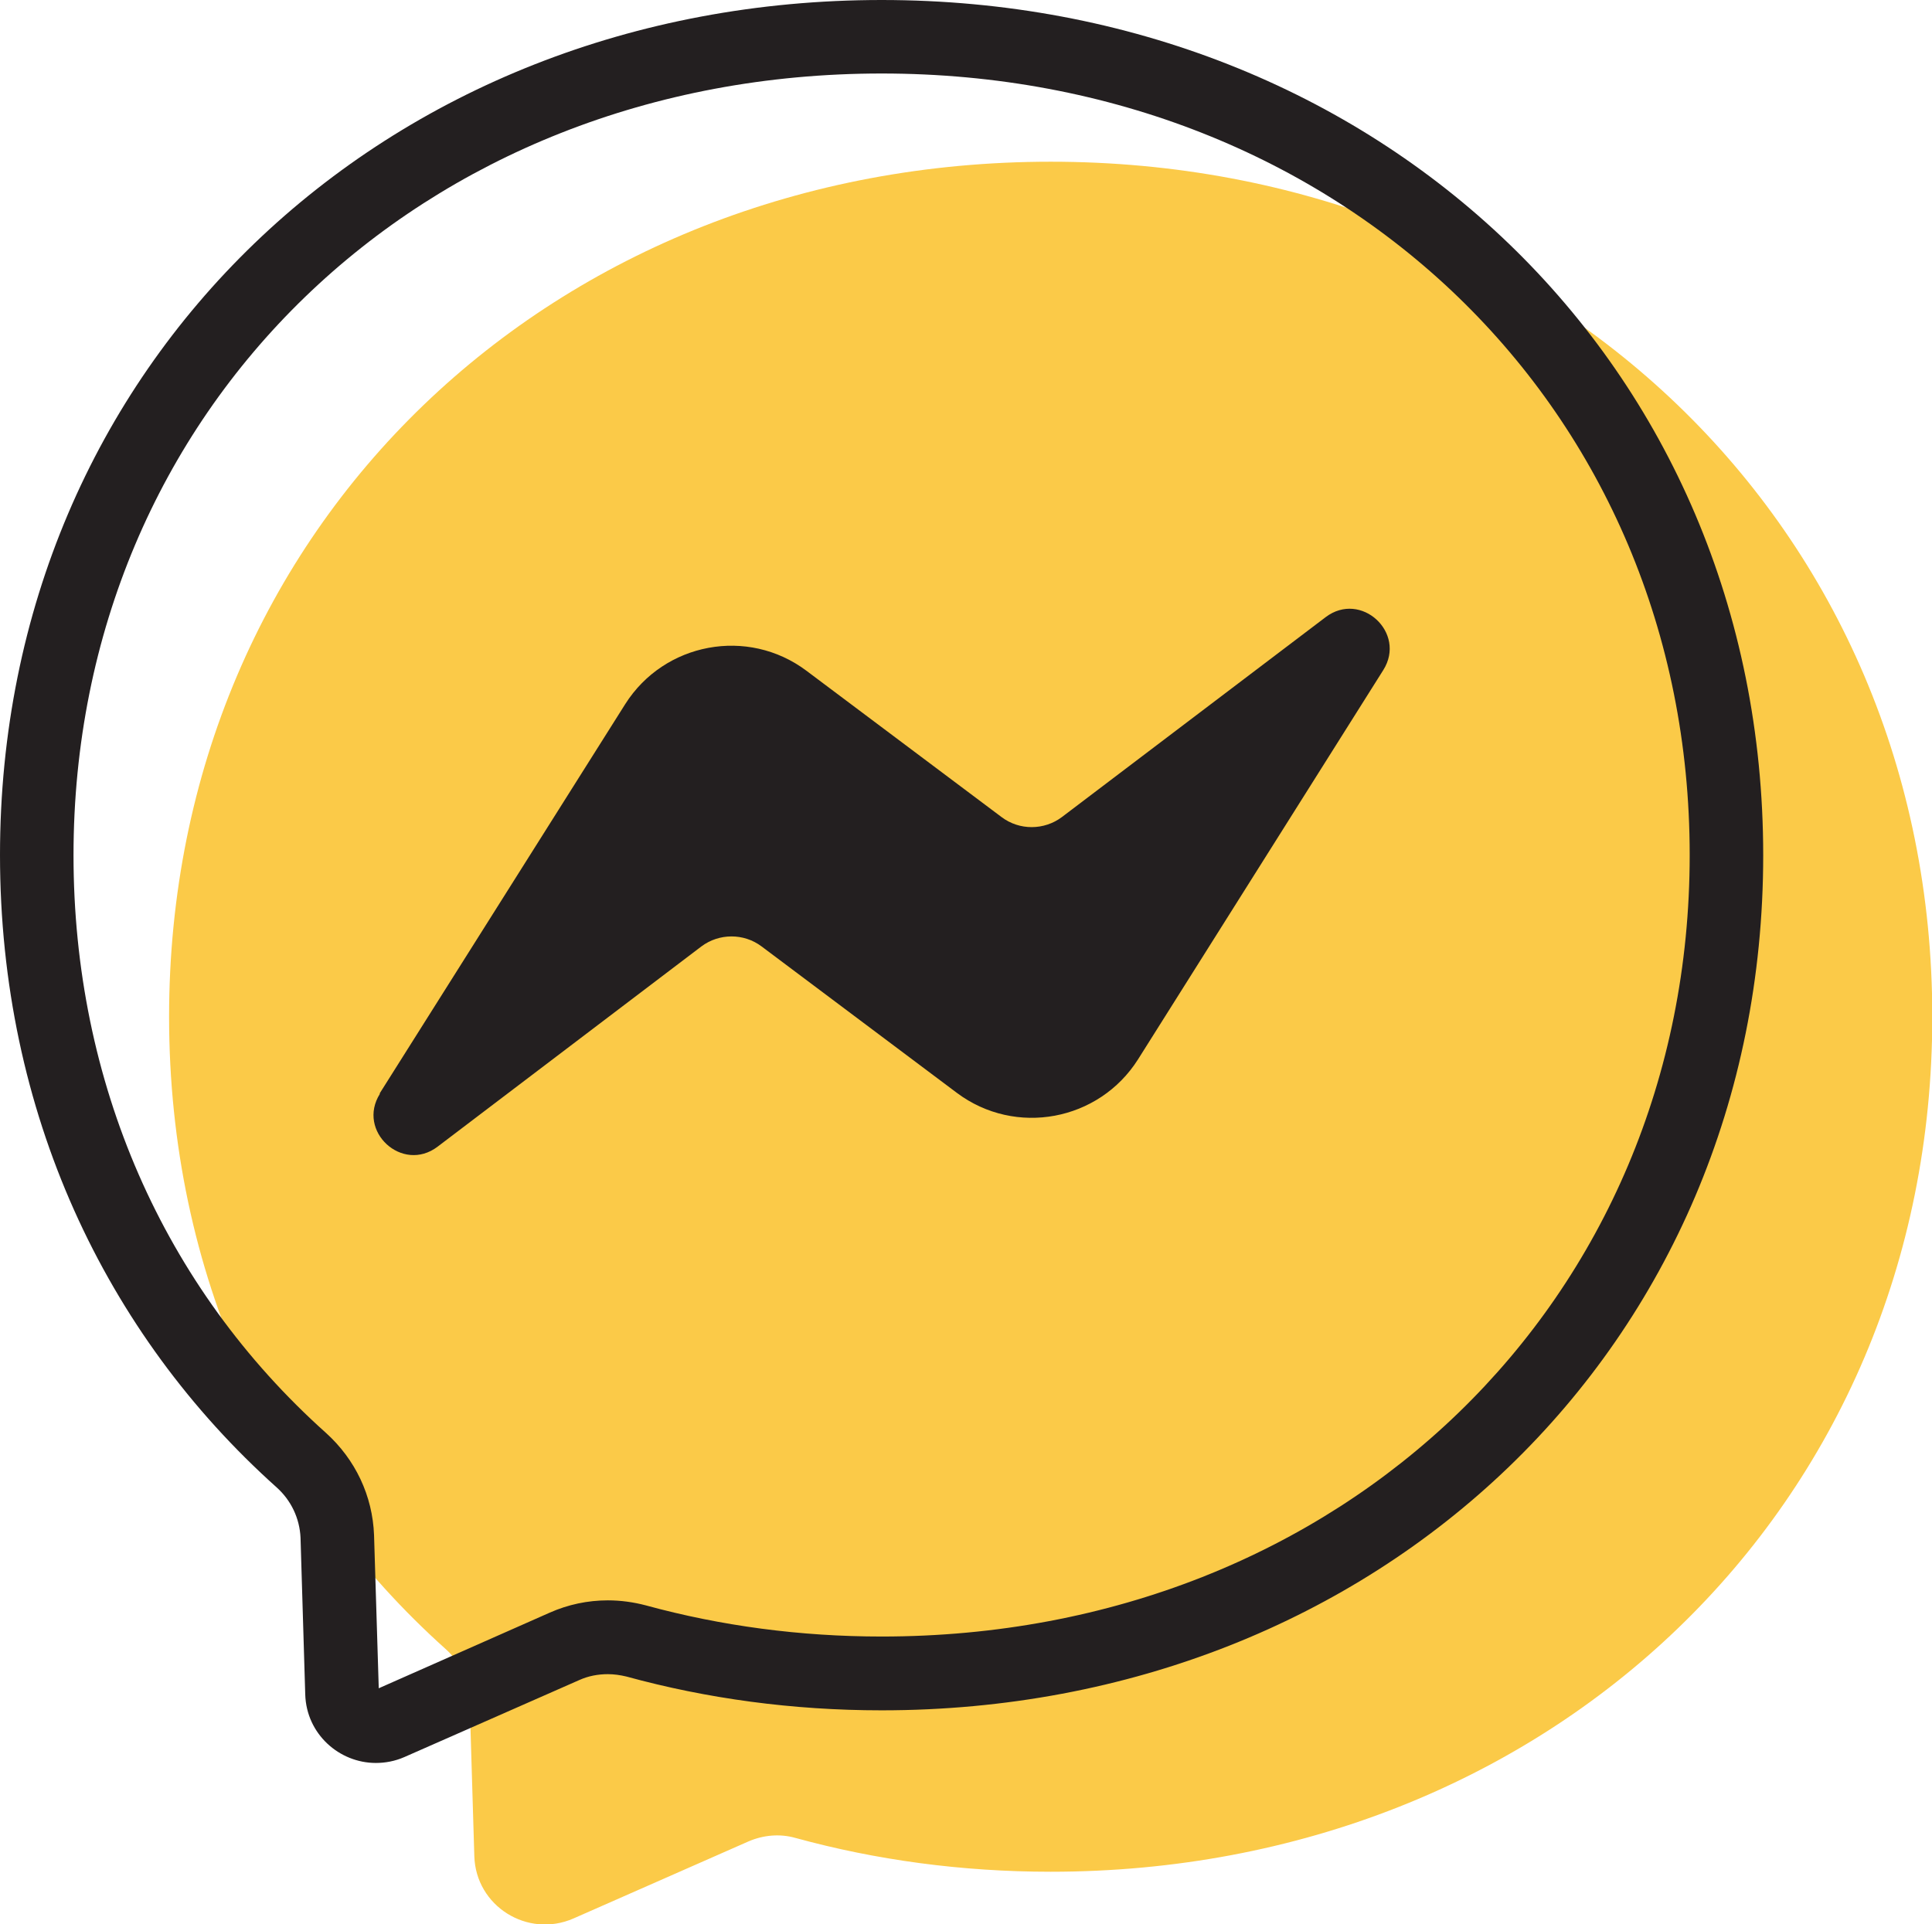
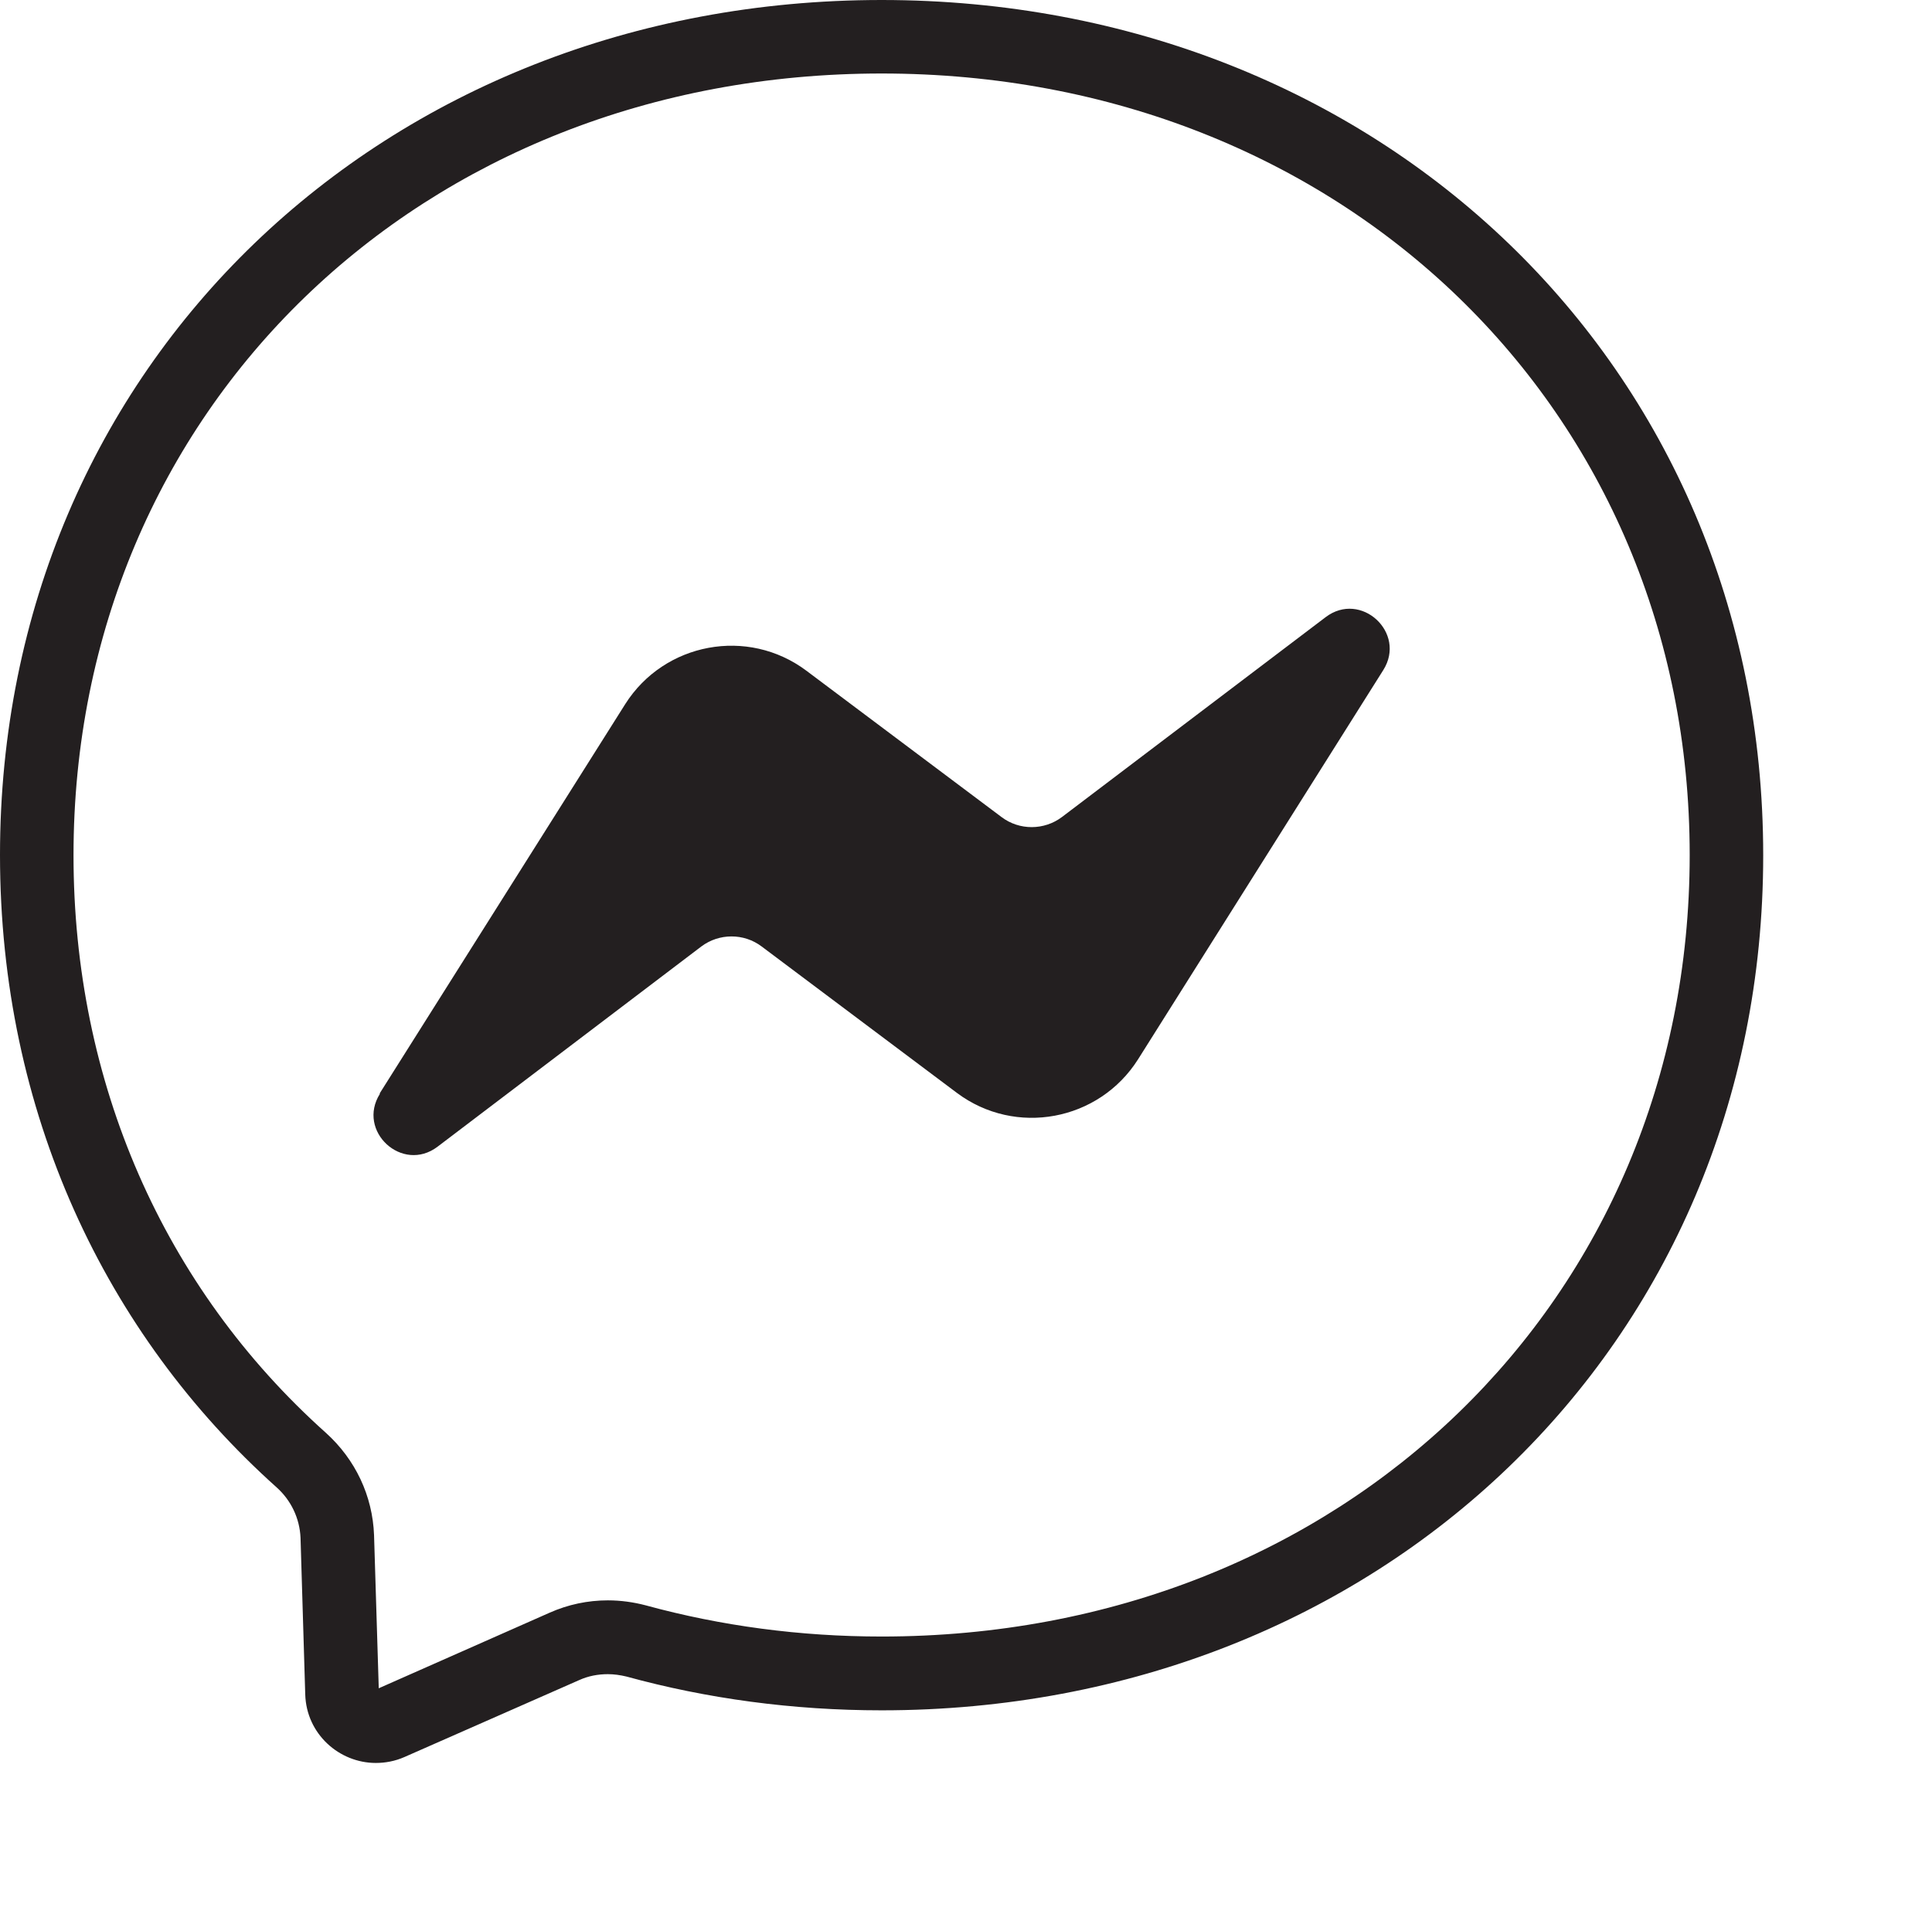
<svg xmlns="http://www.w3.org/2000/svg" id="Calque_2" data-name="Calque 2" viewBox="0 0 65.7 65.45">
  <defs>
    <style>
      .cls-1 {
        fill: #fbca48;
      }

      .cls-2 {
        fill: #231f20;
      }
    </style>
  </defs>
  <g id="Calque_1-2" data-name="Calque 1">
    <g>
-       <path class="cls-1" d="m35.73,5.5c-16.89,0-29.98,12.37-29.98,29.08,0,8.74,3.58,16.29,9.41,21.51.49.44.78,1.05.81,1.71l.16,5.33c.05,1.7,1.81,2.8,3.37,2.12l5.95-2.62c.51-.22,1.07-.27,1.6-.12,2.73.75,5.65,1.15,8.68,1.15,16.89,0,29.98-12.37,29.98-29.08S52.61,5.5,35.73,5.5Z" />
      <g>
        <path class="cls-2" d="m29.98,2.5c15.66,0,27.48,11.43,27.48,26.58s-11.81,26.58-27.48,26.58c-2.77,0-5.46-.36-8.02-1.06-.42-.11-.85-.17-1.29-.17-.68,0-1.35.14-1.98.42l-5.81,2.57-.16-5.21c-.05-1.33-.63-2.57-1.64-3.48-5.53-4.95-8.58-11.93-8.58-19.64C2.5,13.93,14.31,2.5,29.98,2.5m0-2.5C13.09,0,0,12.37,0,29.08c0,8.74,3.58,16.29,9.41,21.51.49.44.78,1.05.81,1.71l.16,5.33c.04,1.35,1.16,2.33,2.4,2.33.32,0,.65-.06.97-.2l5.95-2.62c.31-.14.64-.2.97-.2.21,0,.42.03.63.08,2.73.75,5.65,1.15,8.68,1.15,16.89,0,29.98-12.37,29.98-29.08S46.86,0,29.98,0h0Z" />
        <path class="cls-2" d="m12.91,37.19l8.35-13.24c1.33-2.1,4.17-2.63,6.16-1.14l6.64,4.98c.61.46,1.45.45,2.05,0l8.97-6.8c1.2-.91,2.76.53,1.96,1.8l-8.34,13.24c-1.33,2.1-4.17,2.63-6.16,1.14l-6.64-4.98c-.61-.46-1.45-.45-2.05,0l-8.97,6.81c-1.2.91-2.76-.53-1.96-1.8Z" />
      </g>
    </g>
  </g>
</svg>